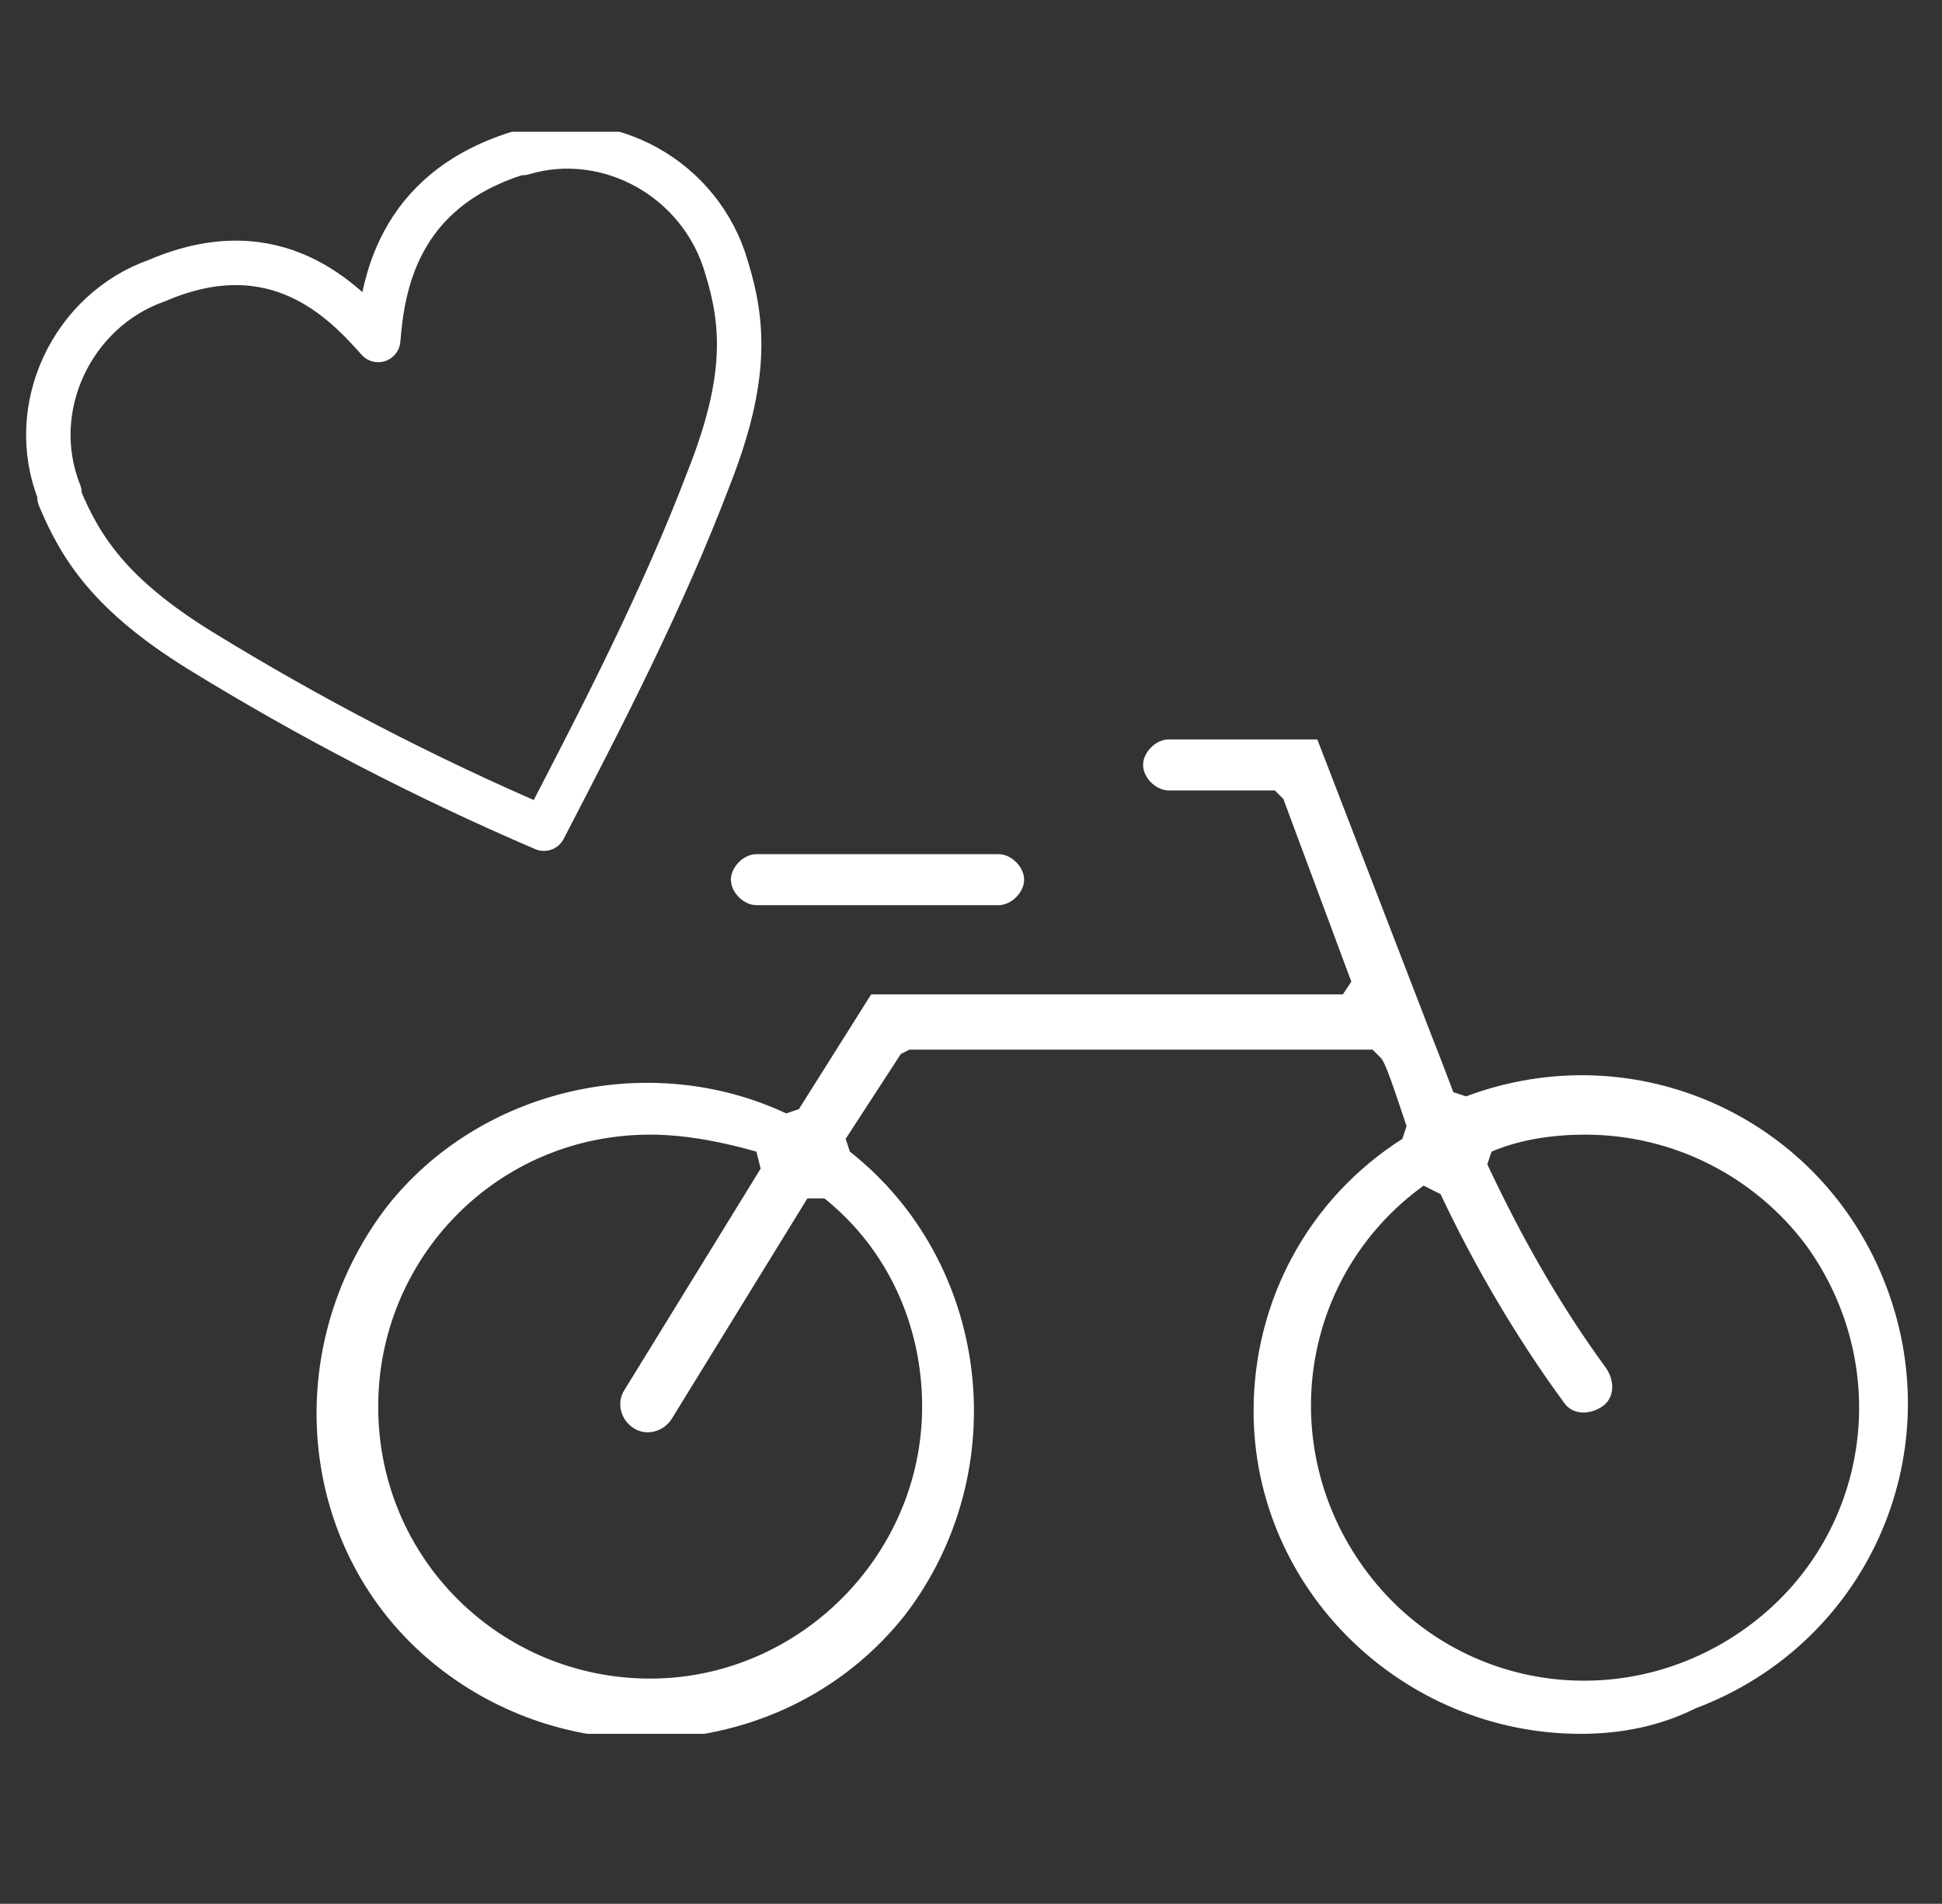
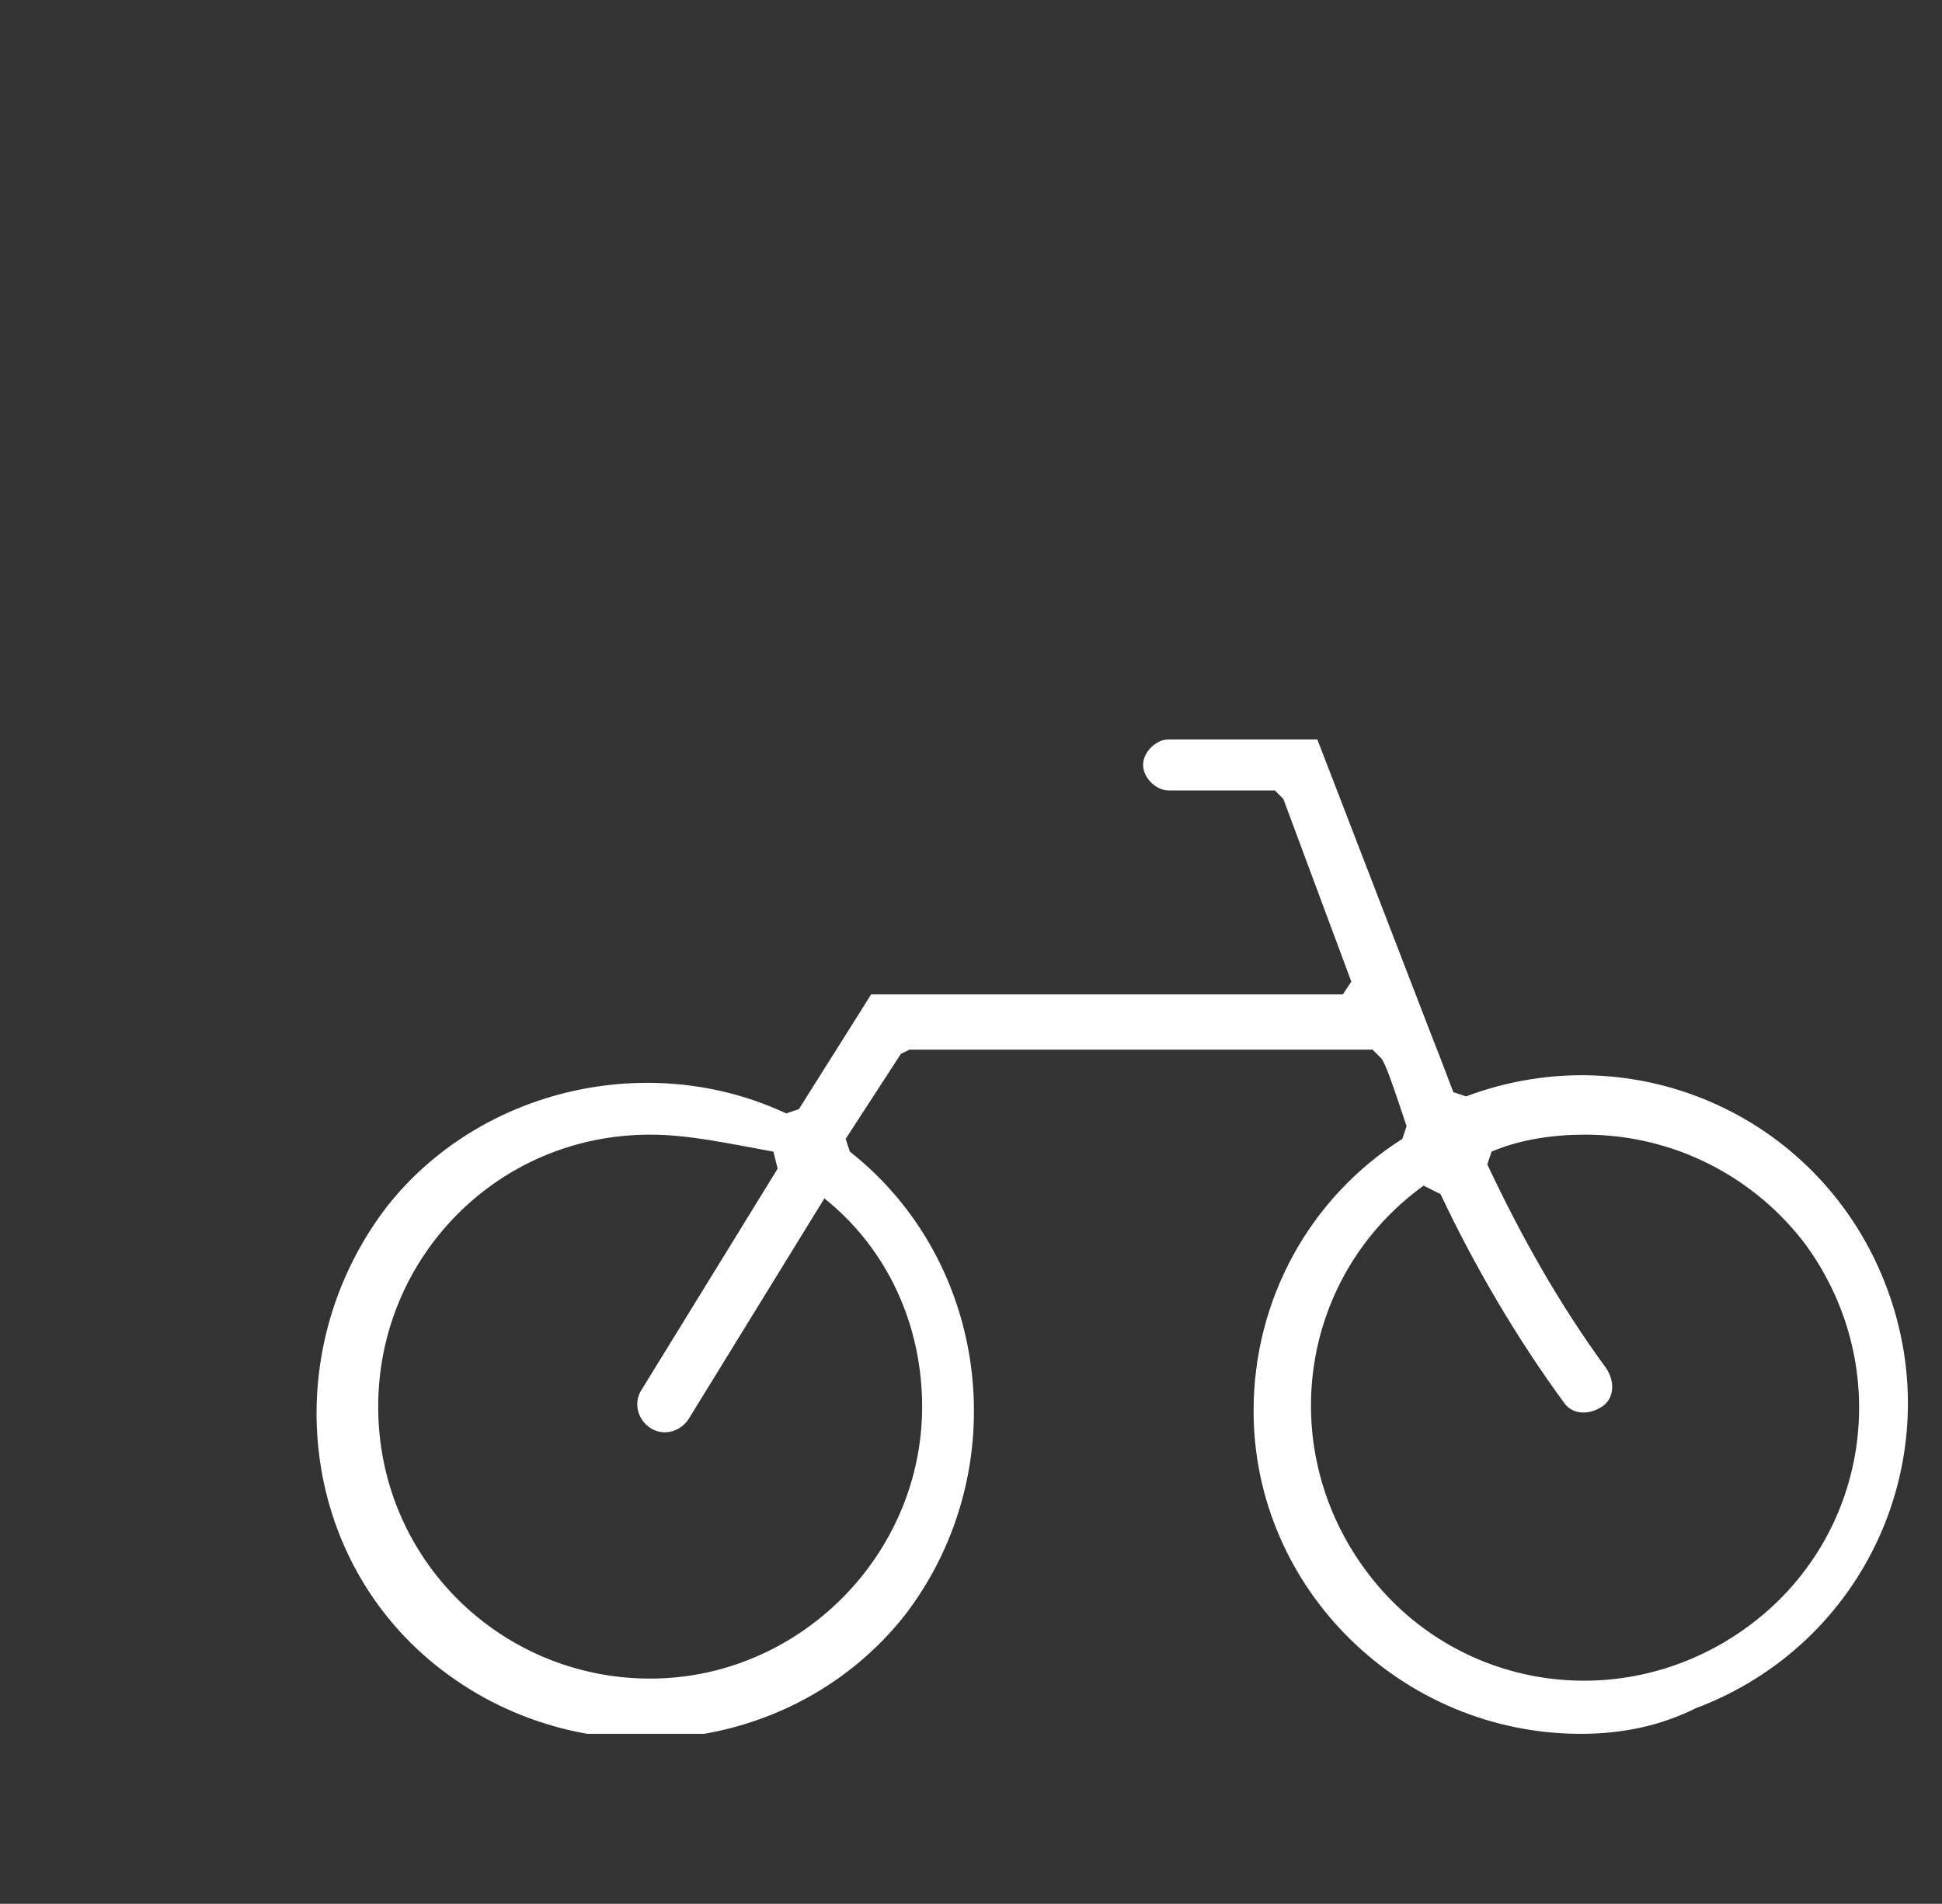
<svg xmlns="http://www.w3.org/2000/svg" xmlns:xlink="http://www.w3.org/1999/xlink" version="1.1" id="レイヤー_1" x="0px" y="0px" viewBox="0 0 45.7 44.8" style="enable-background:new 0 0 45.7 44.8;" xml:space="preserve">
  <rect x="0" y="0" width="45.7" height="44.8" fill="#333333" stroke="none" />
  <style type="text/css">
	.st0{clip-path:url(#SVGID_00000004510189136430080730000000966337273285794488_);}
	.st1{fill:none;stroke:#FFFFFF;stroke-width:1.046;stroke-linecap:round;stroke-linejoin:round;}
	.st2{fill:#FFFFFF;}
</style>
  <g id="グループ_1092" transform="translate(0 0)">
    <g>
      <defs>
        <rect id="SVGID_1_" x="0.6" y="3.1" width="44.3" height="37.7" />
      </defs>
      <clipPath id="SVGID_00000179632681242221977480000012459246165057072777_">
        <use xlink:href="#SVGID_1_" style="overflow:visible;" />
      </clipPath>
      <g id="グループ_1091" transform="translate(0 0)" style="clip-path:url(#SVGID_00000179632681242221977480000012459246165057072777_);">
-         <path id="パス_6266" class="st1" d="M12.8,19.5c1.4-2.7,2.8-5.4,3.9-8.3c0.9-2.3,0.8-3.6,0.4-4.9c-0.6-2.1-2.8-3.3-4.8-2.7     c0,0,0,0-0.1,0C9.3,4.5,9,6.8,8.9,8C8.1,7.1,6.5,5.4,3.7,6.6c-2,0.7-3.1,3-2.3,5c0,0,0,0,0,0.1c0.5,1.2,1.2,2.3,3.3,3.6     C7.3,16.9,10,18.3,12.8,19.5" />
-         <path id="パス_6267" class="st2" d="M17.8,21.3c-0.3,0-0.6-0.3-0.6-0.6c0-0.3,0.3-0.6,0.6-0.6h5.7c0.3,0,0.6,0.3,0.6,0.6     c0,0.3-0.3,0.6-0.6,0.6H17.8z" />
-         <path id="パス_6268" class="st2" d="M37.2,40.8c-4.2,0-7.7-3.4-7.7-7.6c0-2.6,1.3-5,3.5-6.4l0.1-0.3c-0.3-0.9-0.5-1.5-0.6-1.6     l-0.2-0.2H21.4l-0.2,0.1l-1.3,2l0.1,0.3c3.3,2.6,3.9,7.5,1.3,10.9c-2.6,3.3-7.5,3.9-10.9,1.3s-3.9-7.5-1.3-10.9     c2.2-2.8,6.2-3.7,9.4-2.2l0.3-0.1l1.7-2.7h11.1l0.2-0.3l-1.6-4.3l-0.2-0.2h-2.5c-0.3,0-0.6-0.3-0.6-0.6c0-0.3,0.3-0.6,0.6-0.6     h3.5l2.7,7c0,0,0.2,0.5,0.5,1.3l0.3,0.1c4-1.5,8.4,0.5,9.9,4.5c1.5,4-0.5,8.4-4.5,9.9C39.1,40.6,38.2,40.8,37.2,40.8 M33.5,27.9     c-2.9,2.1-3.5,6.1-1.4,9c2.1,2.9,6.1,3.5,9,1.4c2.9-2.1,3.5-6.1,1.4-9c-1.2-1.6-3.1-2.6-5.2-2.6c-0.7,0-1.5,0.1-2.2,0.4l-0.1,0.3     c0.8,1.7,1.7,3.3,2.8,4.8c0.2,0.3,0.2,0.7-0.1,0.9c-0.3,0.2-0.7,0.2-0.9-0.1c0,0,0,0,0,0c-1.1-1.5-2.1-3.2-2.9-4.9L33.5,27.9z      M15.3,26.7c-3.6,0-6.4,2.9-6.4,6.4c0,3.6,2.9,6.4,6.4,6.4s6.4-2.9,6.4-6.4c0-1.9-0.8-3.7-2.3-4.9L19,28.2l-3.2,5.2     c-0.2,0.3-0.6,0.4-0.9,0.2c-0.3-0.2-0.4-0.6-0.2-0.9l0,0l3.2-5.2l-0.1-0.4C17.1,26.9,16.2,26.7,15.3,26.7" />
+         <path id="パス_6268" class="st2" d="M37.2,40.8c-4.2,0-7.7-3.4-7.7-7.6c0-2.6,1.3-5,3.5-6.4l0.1-0.3c-0.3-0.9-0.5-1.5-0.6-1.6     l-0.2-0.2H21.4l-0.2,0.1l-1.3,2l0.1,0.3c3.3,2.6,3.9,7.5,1.3,10.9c-2.6,3.3-7.5,3.9-10.9,1.3s-3.9-7.5-1.3-10.9     c2.2-2.8,6.2-3.7,9.4-2.2l0.3-0.1l1.7-2.7h11.1l0.2-0.3l-1.6-4.3l-0.2-0.2h-2.5c-0.3,0-0.6-0.3-0.6-0.6c0-0.3,0.3-0.6,0.6-0.6     h3.5l2.7,7c0,0,0.2,0.5,0.5,1.3l0.3,0.1c4-1.5,8.4,0.5,9.9,4.5c1.5,4-0.5,8.4-4.5,9.9C39.1,40.6,38.2,40.8,37.2,40.8 M33.5,27.9     c-2.9,2.1-3.5,6.1-1.4,9c2.1,2.9,6.1,3.5,9,1.4c2.9-2.1,3.5-6.1,1.4-9c-1.2-1.6-3.1-2.6-5.2-2.6c-0.7,0-1.5,0.1-2.2,0.4l-0.1,0.3     c0.8,1.7,1.7,3.3,2.8,4.8c0.2,0.3,0.2,0.7-0.1,0.9c-0.3,0.2-0.7,0.2-0.9-0.1c0,0,0,0,0,0c-1.1-1.5-2.1-3.2-2.9-4.9L33.5,27.9z      M15.3,26.7c-3.6,0-6.4,2.9-6.4,6.4c0,3.6,2.9,6.4,6.4,6.4s6.4-2.9,6.4-6.4c0-1.9-0.8-3.7-2.3-4.9l-3.2,5.2     c-0.2,0.3-0.6,0.4-0.9,0.2c-0.3-0.2-0.4-0.6-0.2-0.9l0,0l3.2-5.2l-0.1-0.4C17.1,26.9,16.2,26.7,15.3,26.7" />
      </g>
    </g>
  </g>
</svg>